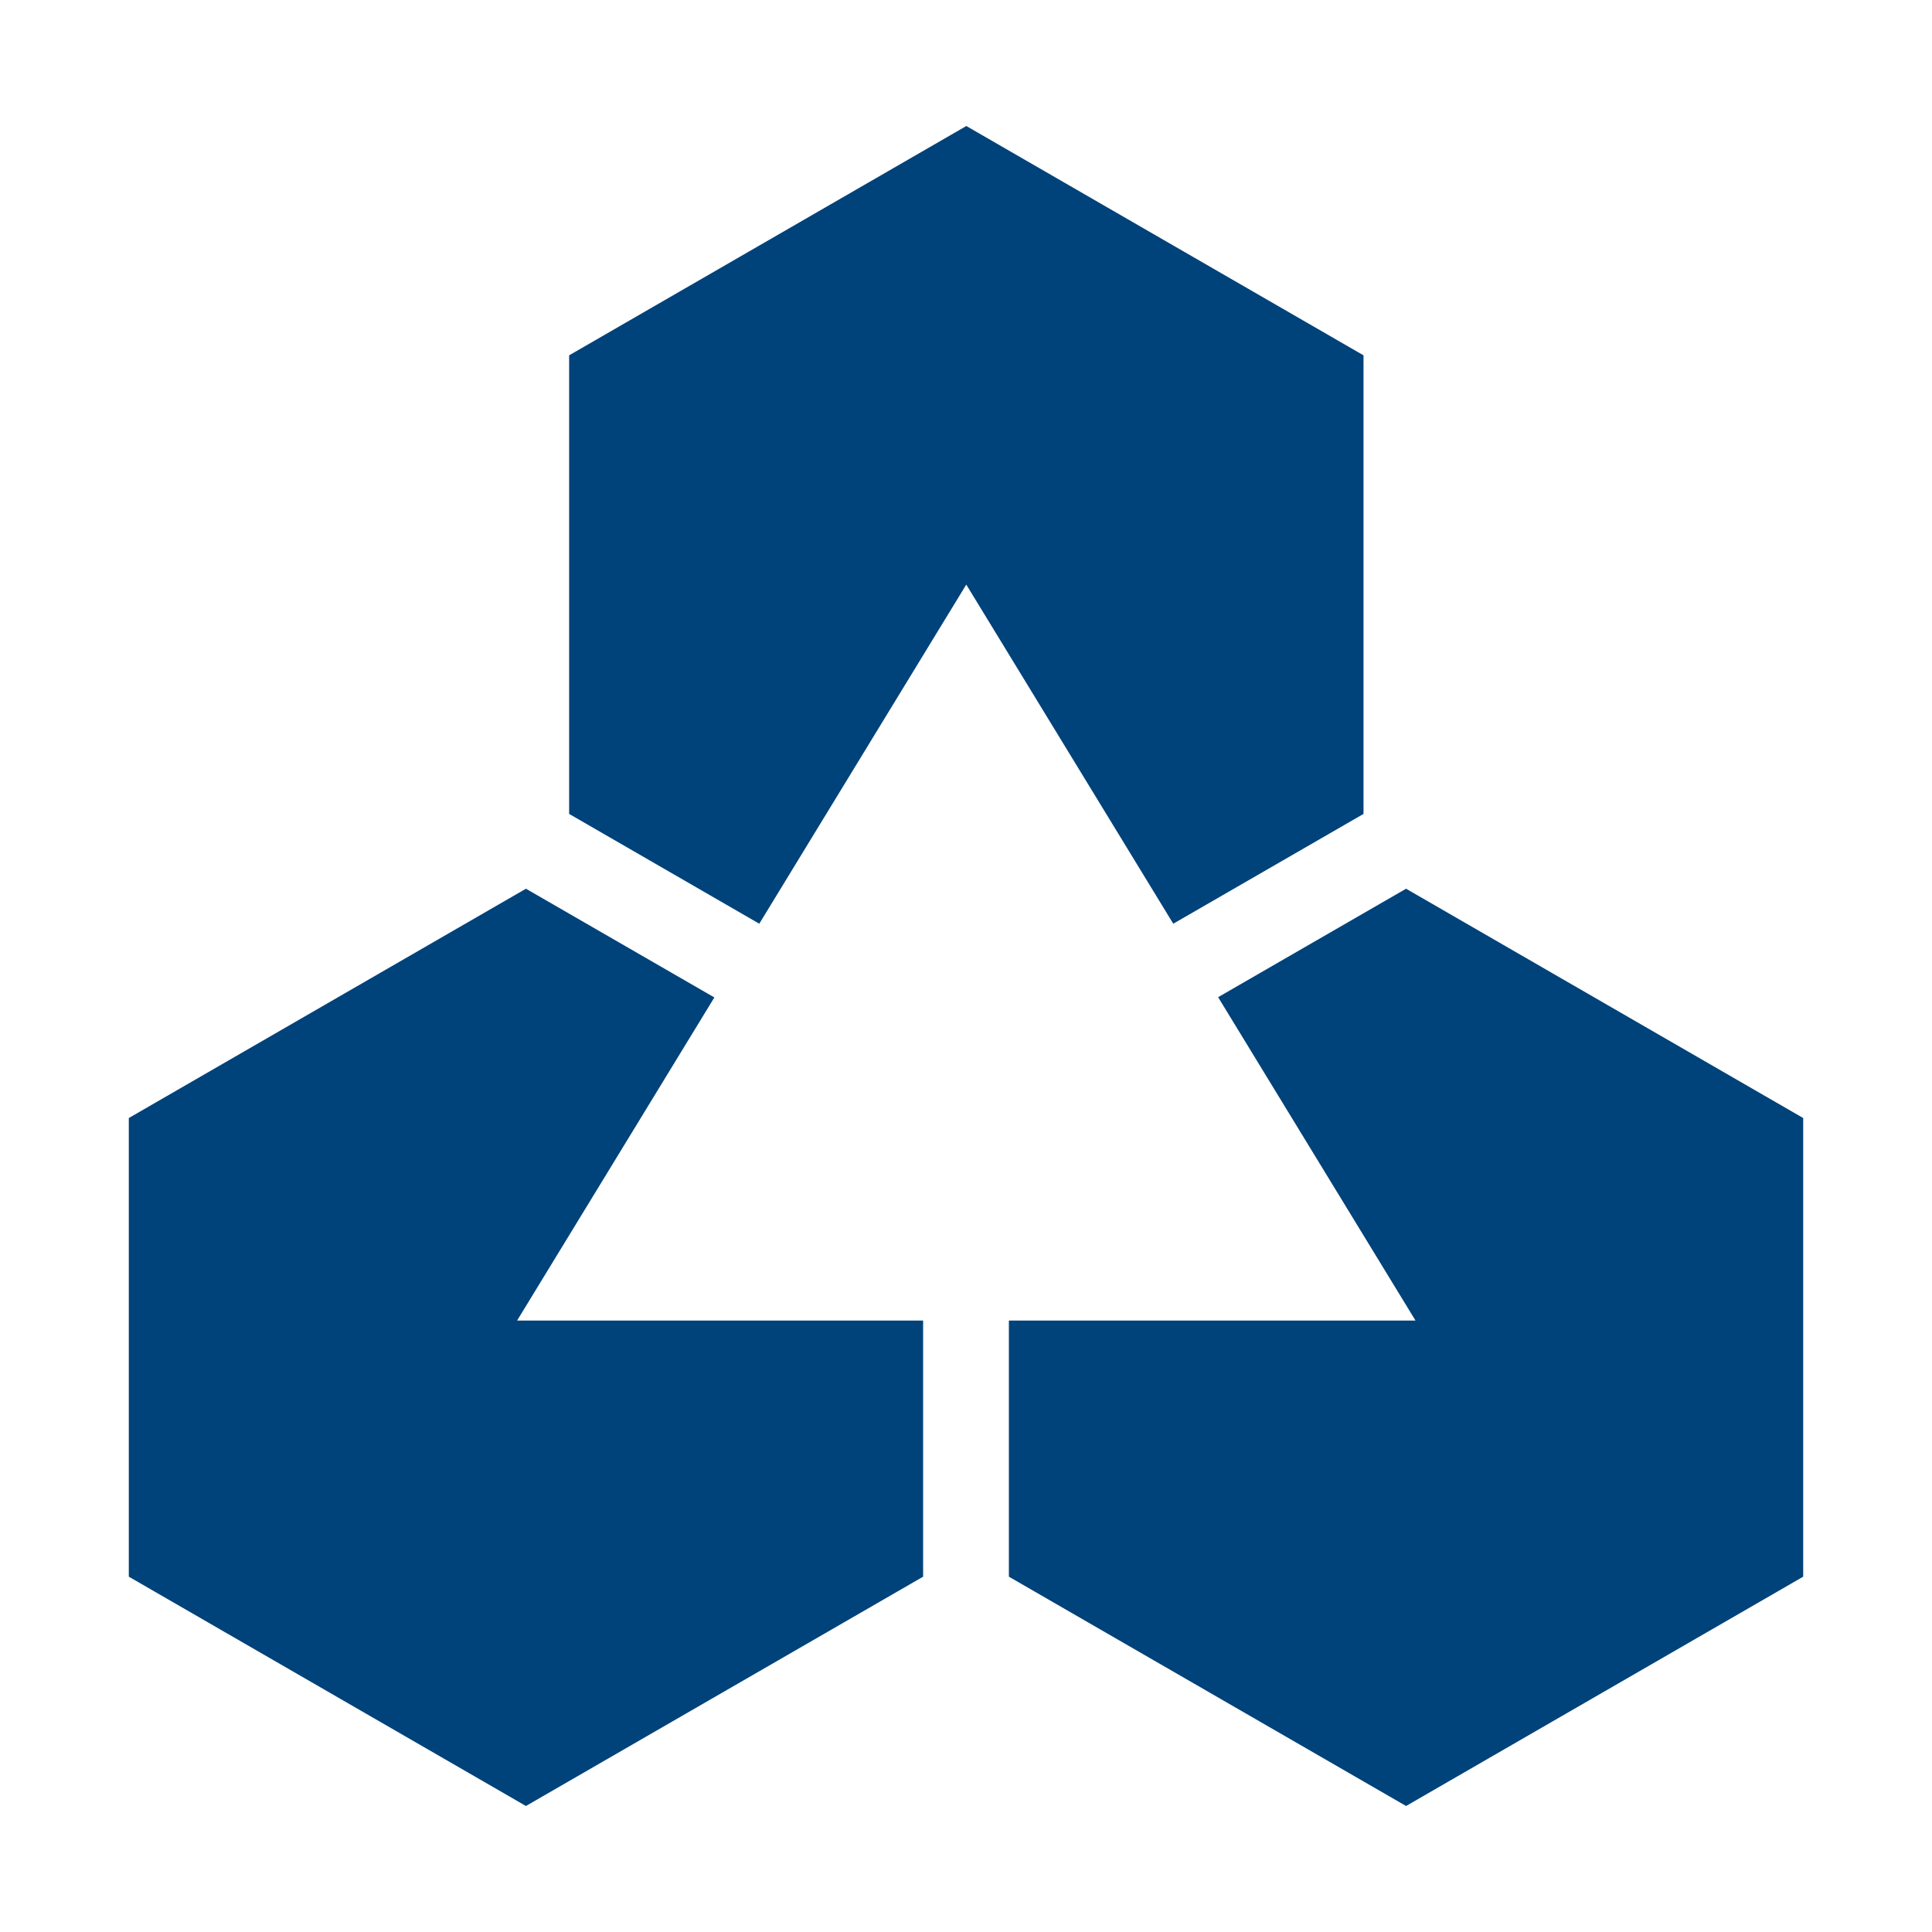
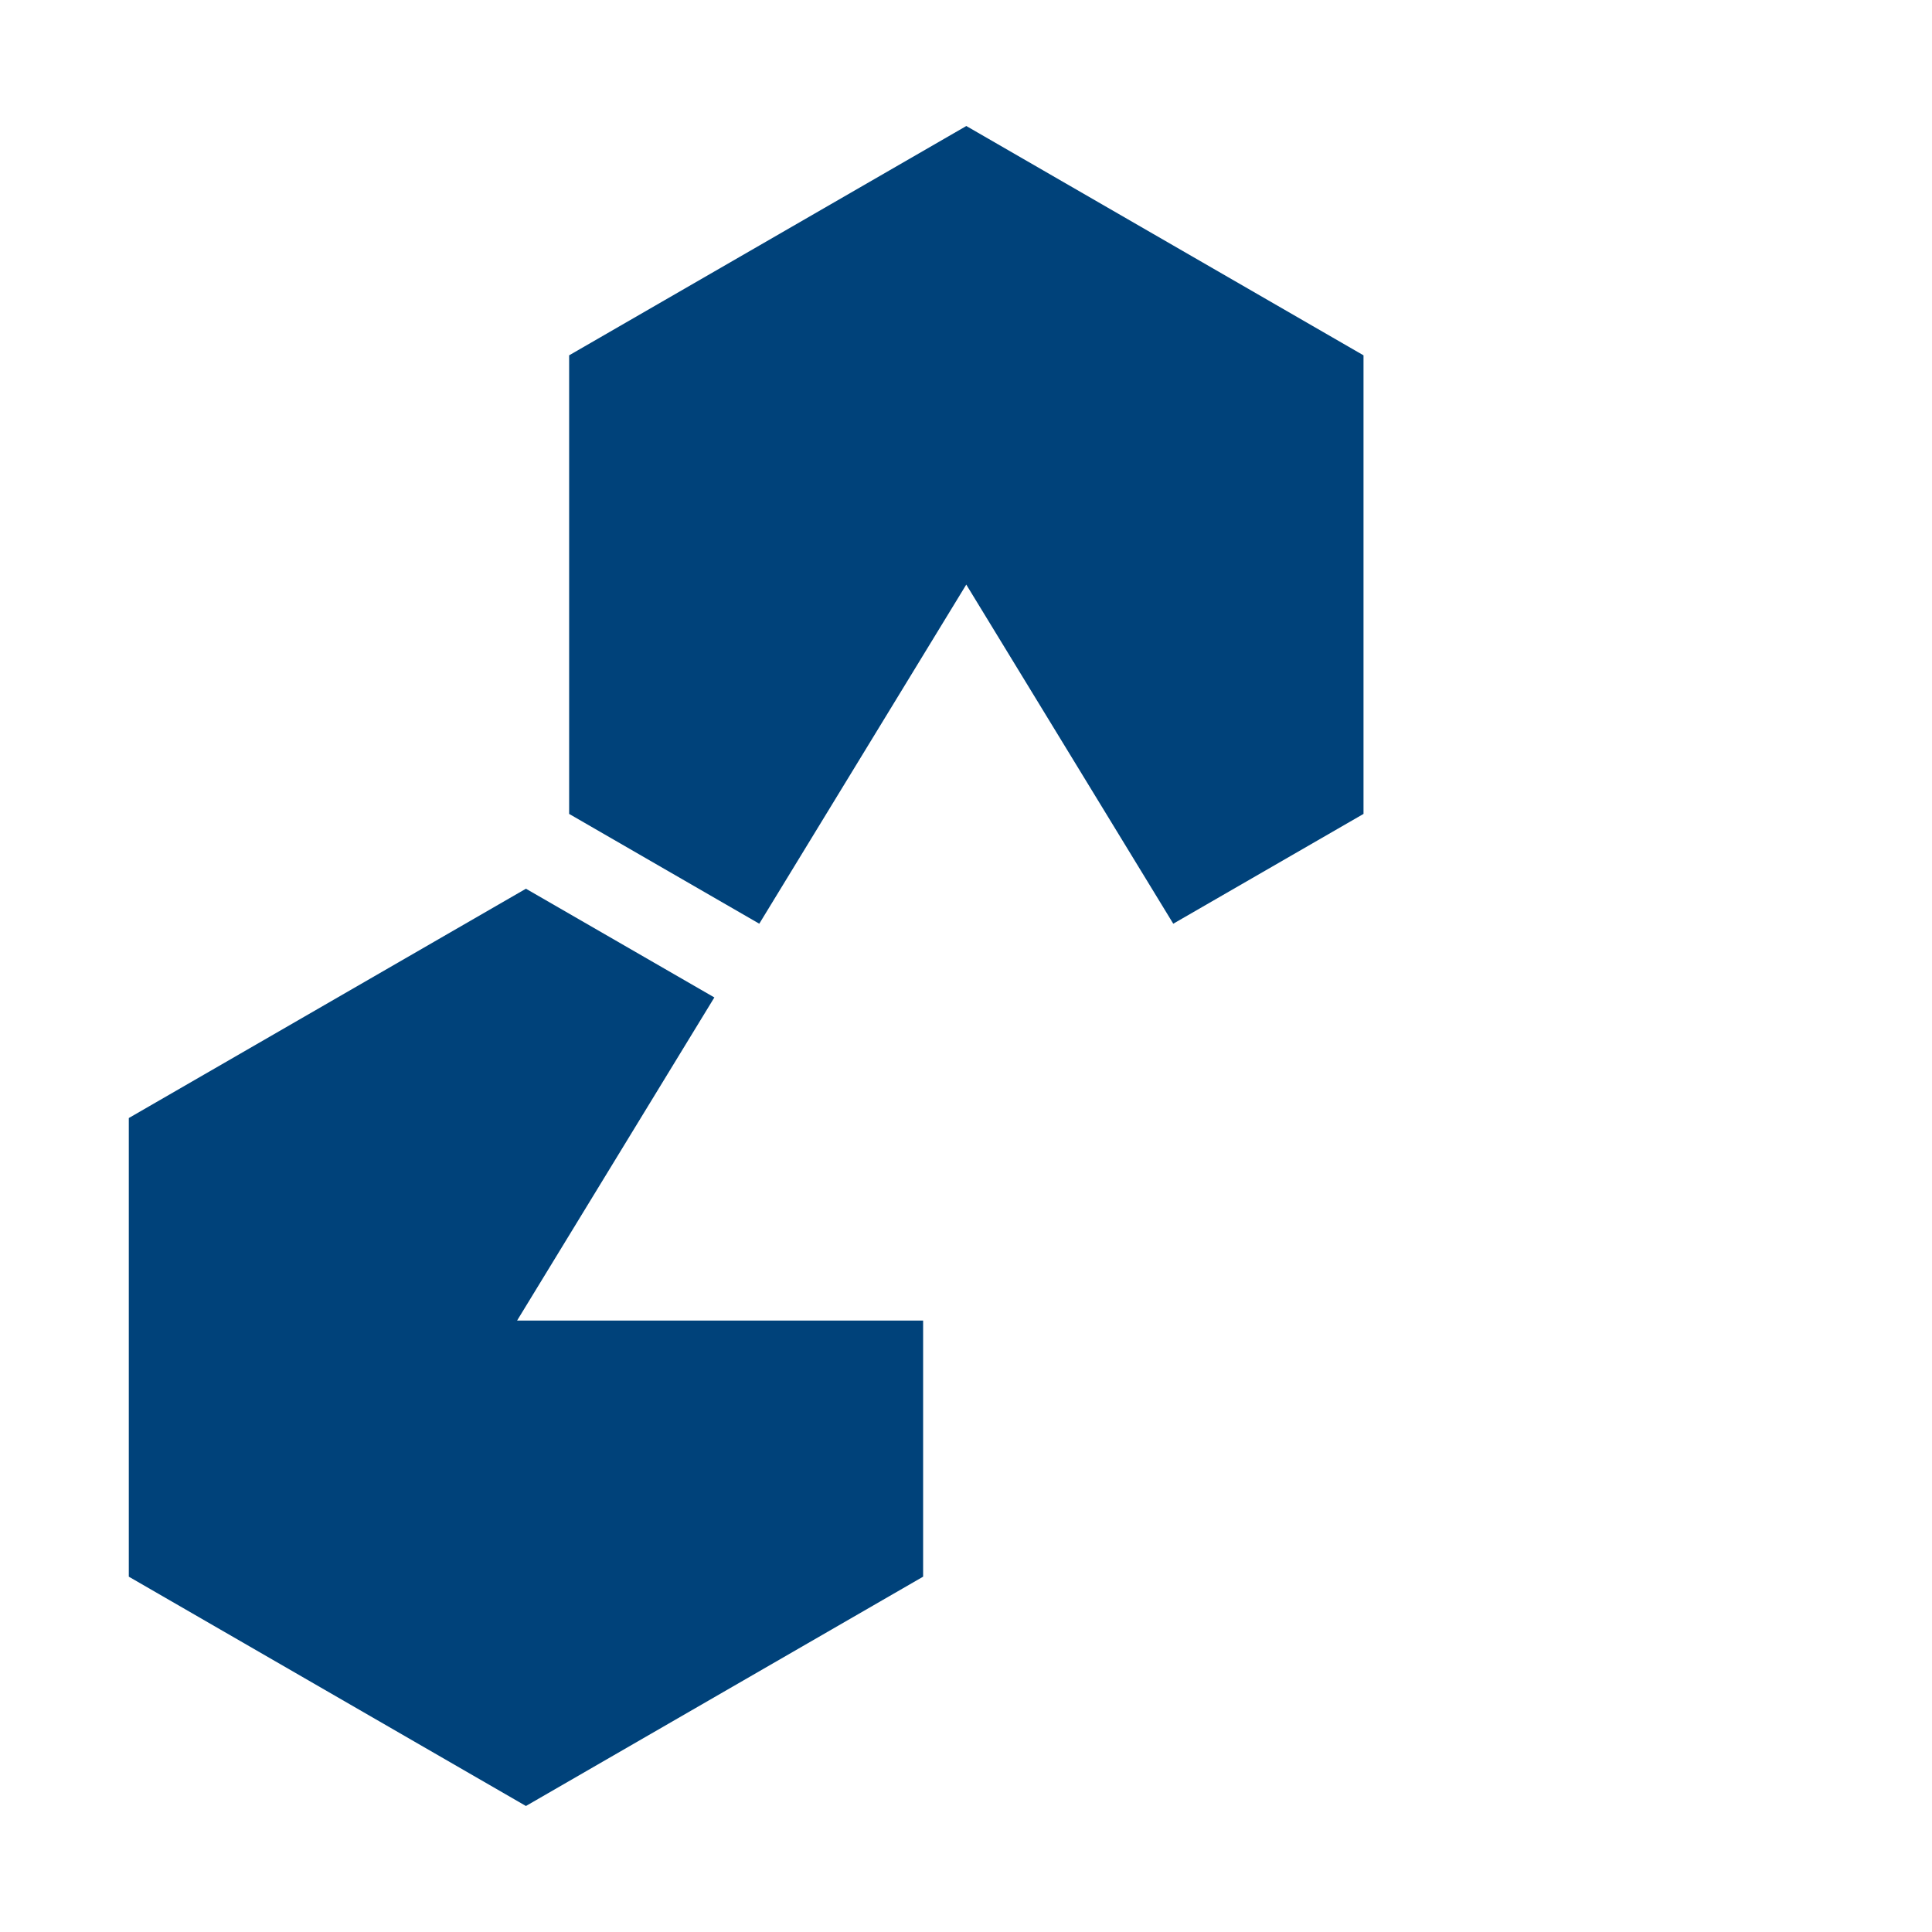
<svg xmlns="http://www.w3.org/2000/svg" id="Layer_1" version="1.1" viewBox="0 0 360 360">
  <defs>
    <style>
      .st0 {
        fill: #00427a;
      }
    </style>
  </defs>
  <polygon class="st0" points="254.07 66.21 254.07 151.66 218.62 172.12 180.05 108.93 141.48 172.12 106.05 151.66 106.05 66.21 180.06 23.48 254.07 66.21" />
  <polygon class="st0" points="172.01 246.07 172.01 293.79 98 336.52 24 293.79 24 208.33 98 165.6 133.11 185.86 96.35 246.07 172.01 246.07" />
-   <polygon class="st0" points="336 208.33 336 293.79 262 336.52 187.99 293.79 187.99 246.07 263.76 246.07 226.98 185.81 262 165.6 336 208.33" />
</svg>